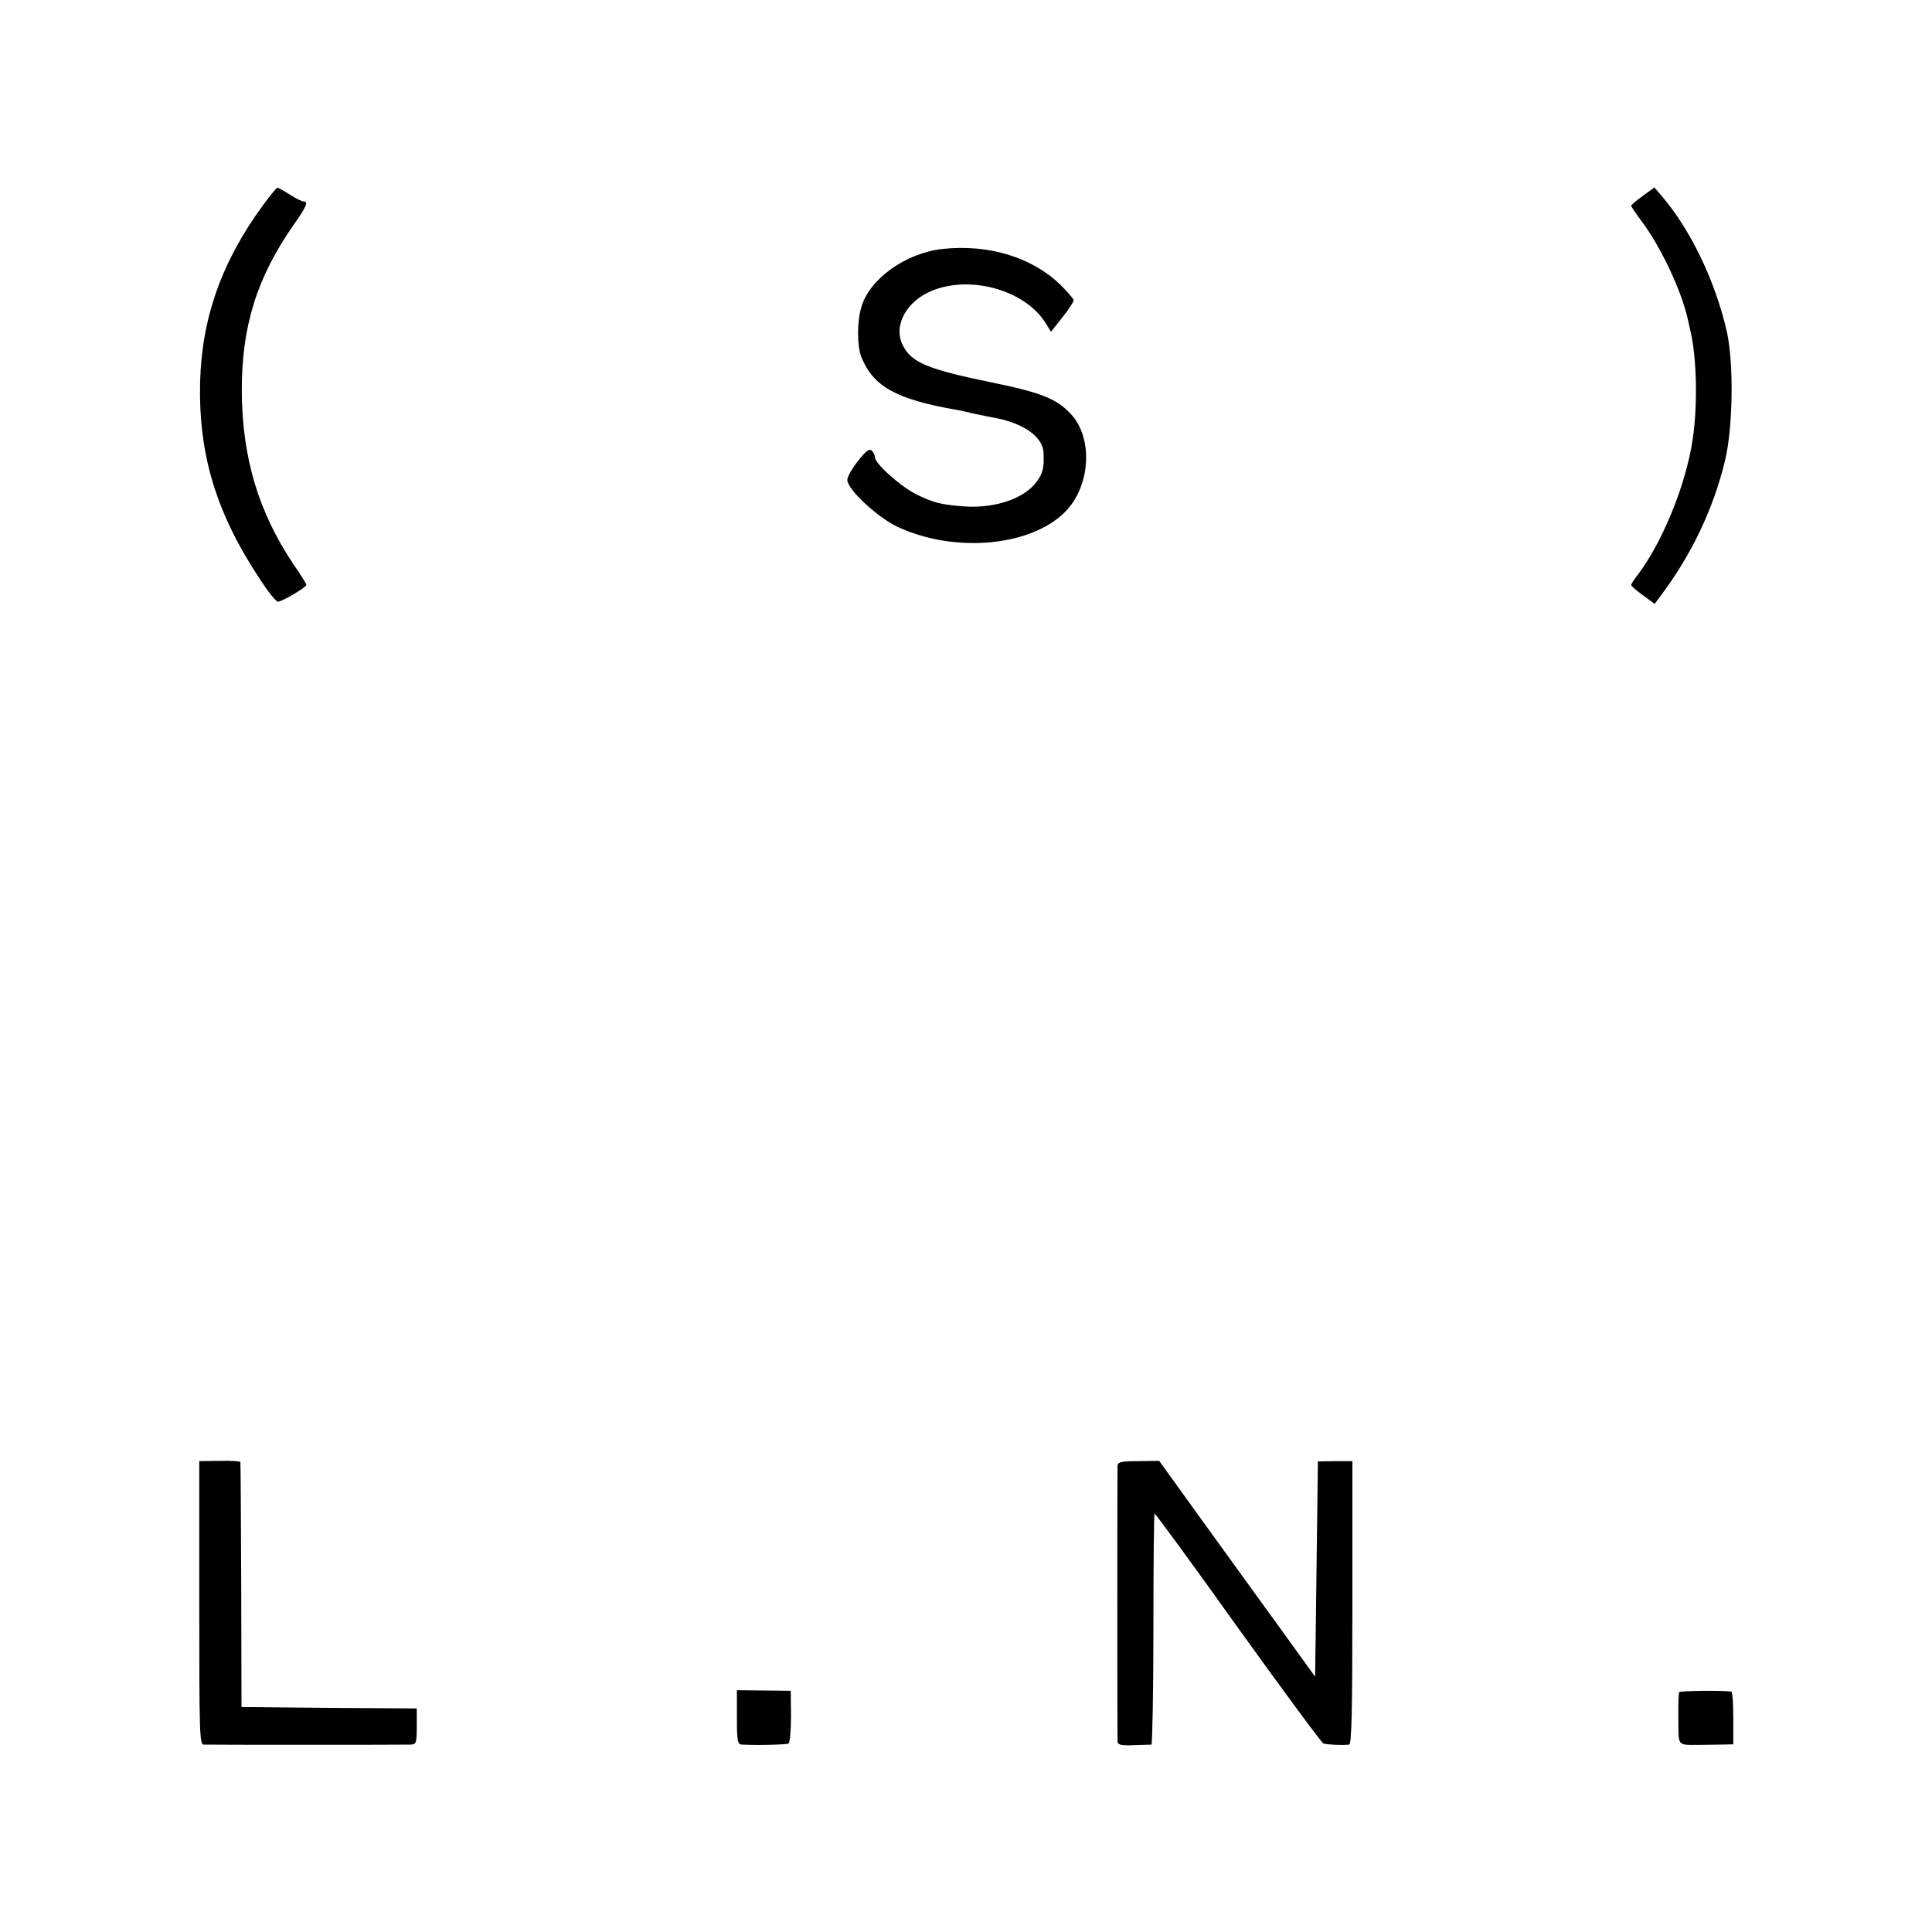
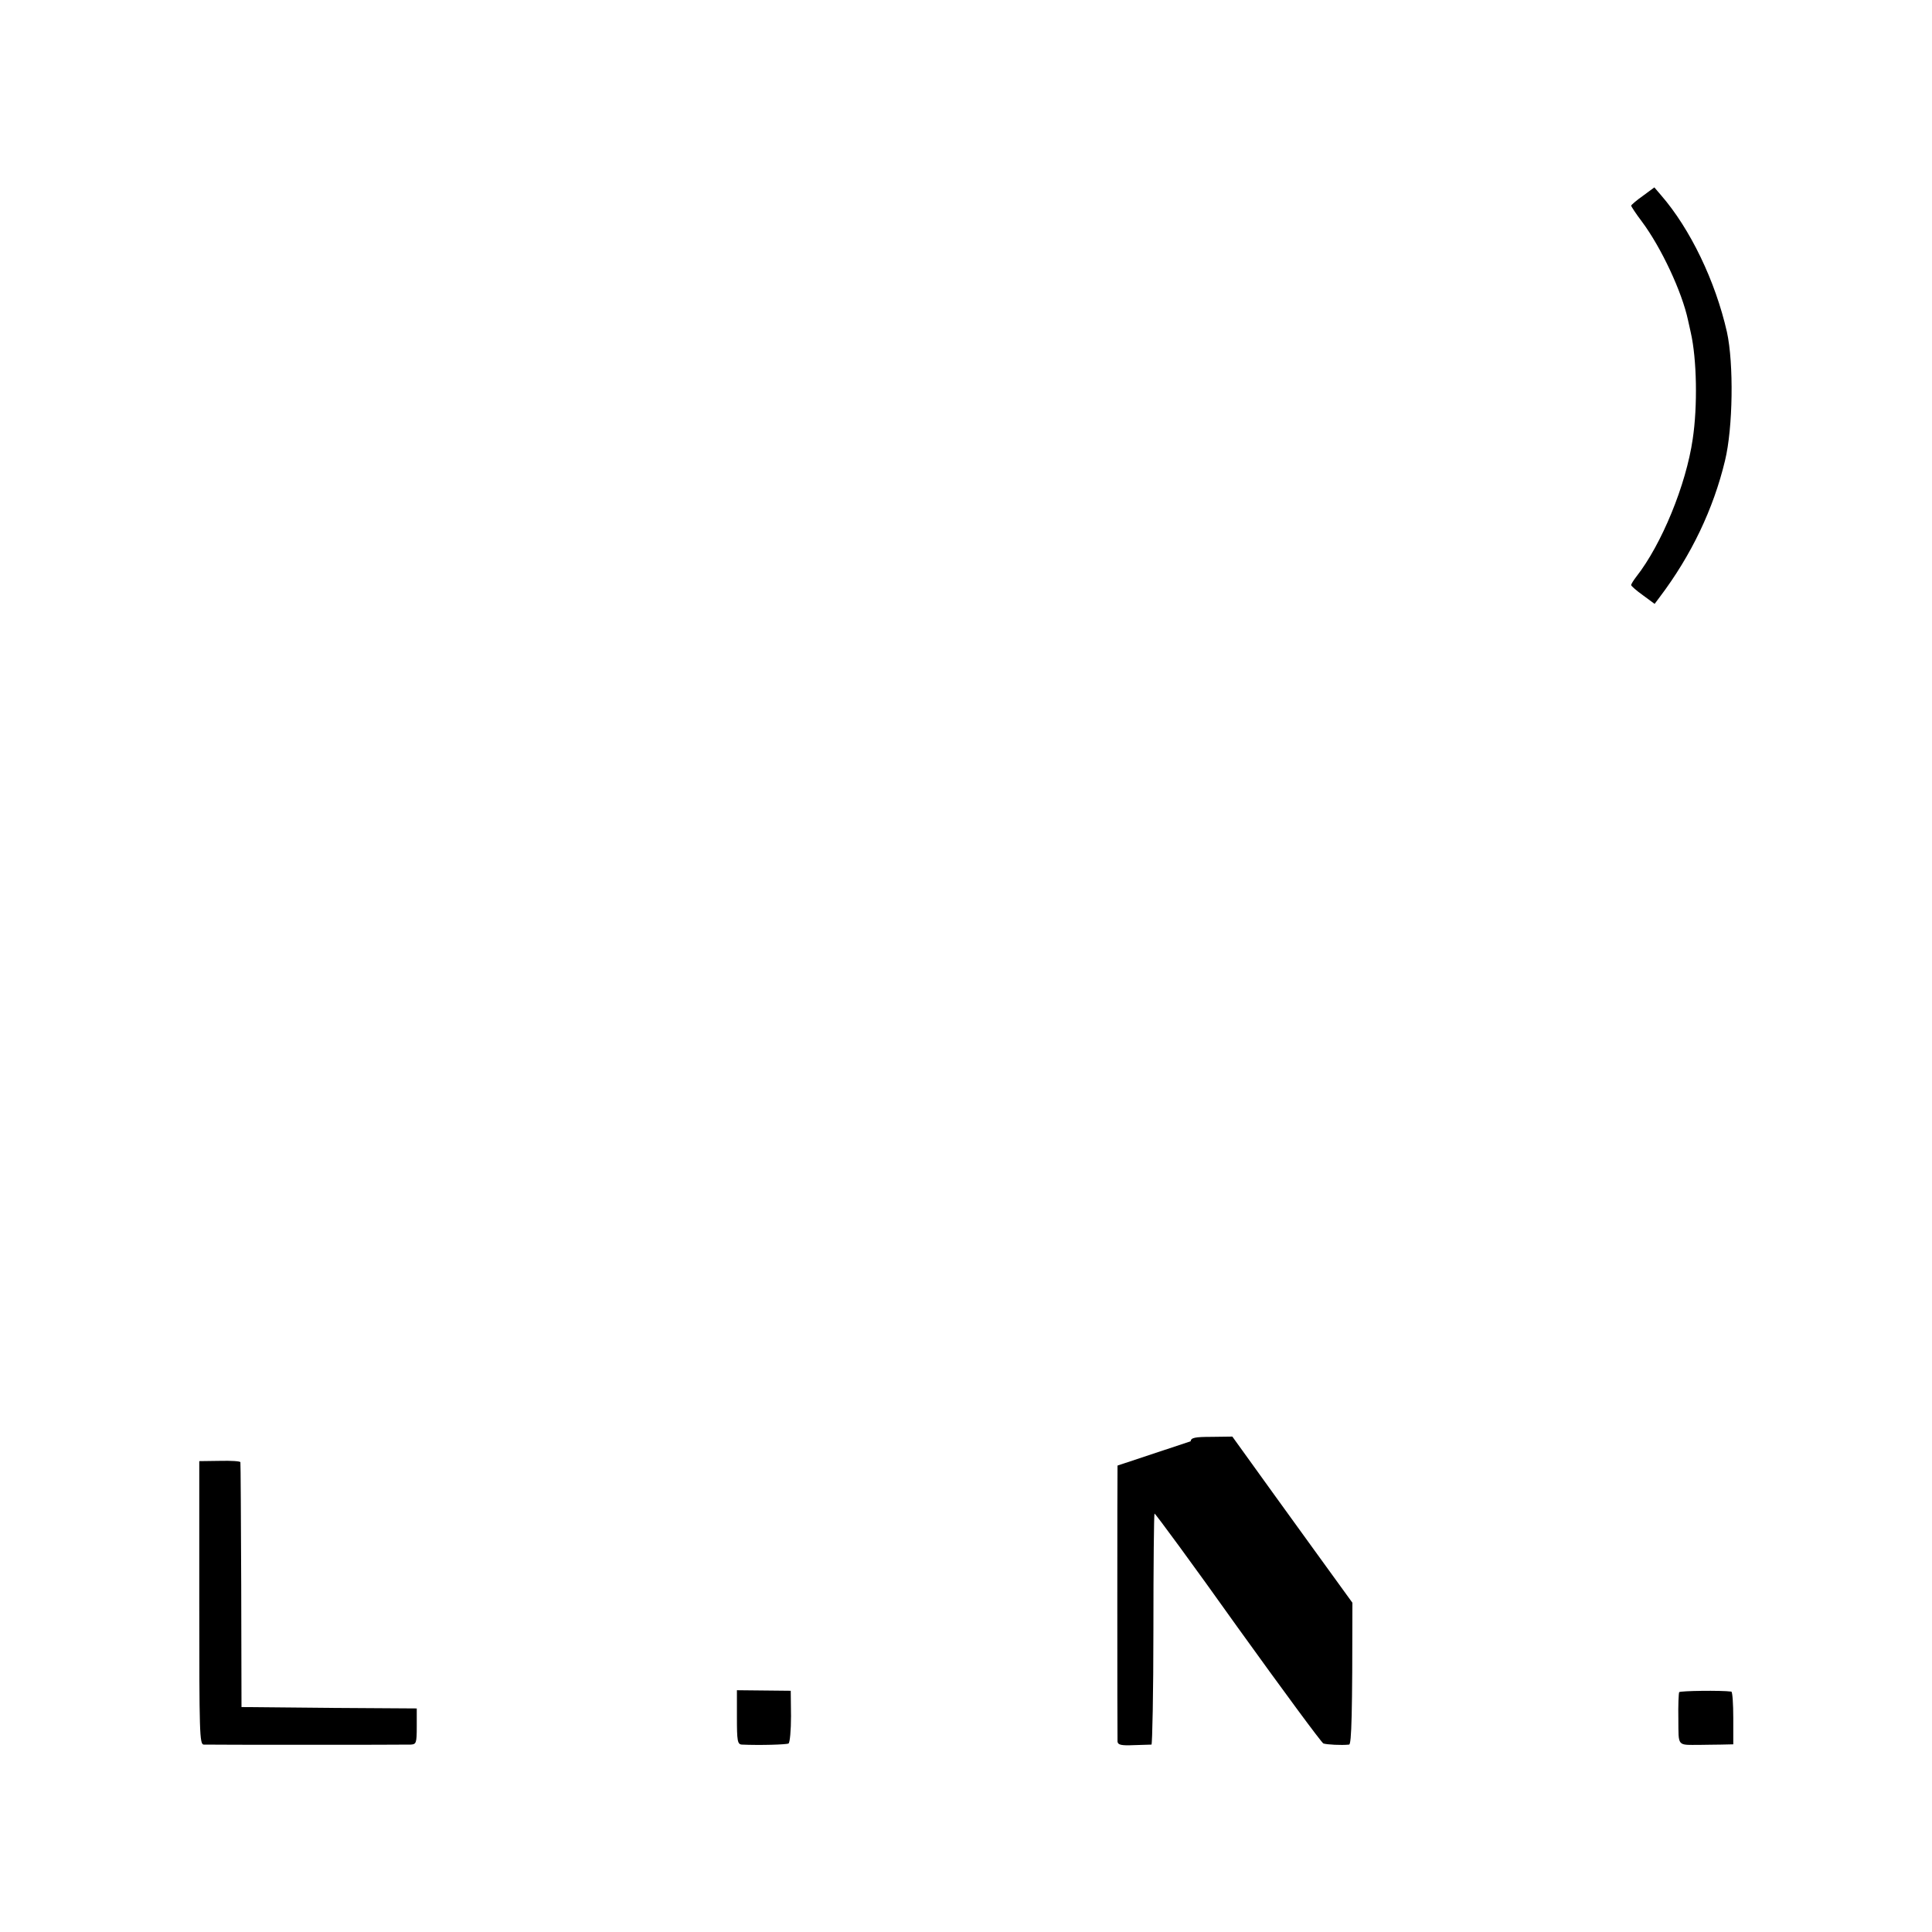
<svg xmlns="http://www.w3.org/2000/svg" version="1.0" width="700pt" height="700pt" viewBox="0 0 700 700" preserveAspectRatio="xMidYMid meet">
  <g transform="translate(0,700) scale(0.1,-0.1)" fill="#000000" stroke="none">
-     <path d="M954 6258 c-150 -204 -223 -409 -229 -643 -6 -262 58 -475 219 -717 28 -43 56 -78 63 -78 15 0 103 52 103 61 0 4 -21 37 -47 75 -126 188 -185 384 -187 624 -1 236 54 414 189 607 46 65 53 83 35 83 -6 0 -28 11 -50 25 -22 14 -42 25 -45 25 -3 0 -26 -28 -51 -62z" />
    <path d="M5952 6290 c-23 -16 -42 -33 -42 -35 0 -3 17 -29 39 -58 70 -94 145 -254 167 -357 4 -19 9 -39 10 -45 22 -96 25 -267 7 -386 -24 -166 -113 -382 -204 -498 -10 -13 -19 -27 -19 -31 0 -3 19 -20 43 -37 l42 -31 18 24 c115 152 195 320 237 495 29 119 32 352 7 466 -42 185 -133 374 -239 496 l-24 28 -42 -31z" />
-     <path d="M3415 6098 c-134 -15 -264 -108 -294 -210 -16 -52 -16 -142 0 -182 43 -106 125 -152 339 -190 14 -2 45 -9 70 -15 25 -5 56 -12 70 -14 109 -20 179 -70 181 -128 2 -57 -2 -73 -27 -107 -45 -59 -149 -94 -258 -87 -84 6 -113 13 -174 43 -55 26 -152 112 -152 135 0 7 -5 18 -11 24 -9 9 -22 -1 -50 -37 -22 -27 -39 -58 -39 -69 0 -34 108 -134 180 -169 212 -100 500 -71 619 64 84 96 89 262 10 345 -52 55 -108 77 -289 114 -228 47 -286 71 -318 132 -35 65 4 150 88 192 141 70 354 14 430 -112 l18 -29 41 52 c23 28 41 56 41 62 0 5 -22 31 -49 57 -102 99 -260 147 -426 129z" />
    <path d="M722 1193 c0 -472 1 -513 16 -514 24 -1 722 -1 750 0 20 1 22 5 22 66 l0 65 -317 2 -318 3 -1 440 c-1 242 -2 443 -3 447 0 4 -34 6 -75 5 l-74 -1 0 -513z" />
-     <path d="M4049 1690 c-1 -18 -1 -978 0 -1000 1 -12 14 -15 58 -13 32 1 61 2 65 2 3 1 7 188 7 417 0 229 2 418 4 420 2 2 138 -183 301 -412 164 -228 304 -418 311 -421 13 -4 64 -7 93 -4 9 1 12 111 12 514 l0 513 -62 0 -63 -1 -5 -390 -5 -390 -130 180 c-72 99 -199 275 -283 391 l-152 211 -75 -1 c-60 0 -75 -3 -76 -16z" />
+     <path d="M4049 1690 c-1 -18 -1 -978 0 -1000 1 -12 14 -15 58 -13 32 1 61 2 65 2 3 1 7 188 7 417 0 229 2 418 4 420 2 2 138 -183 301 -412 164 -228 304 -418 311 -421 13 -4 64 -7 93 -4 9 1 12 111 12 514 c-72 99 -199 275 -283 391 l-152 211 -75 -1 c-60 0 -75 -3 -76 -16z" />
    <path d="M2670 778 c0 -86 2 -98 18 -99 66 -3 162 0 169 4 5 3 9 48 9 99 l-1 92 -97 1 -98 1 0 -98z" />
    <path d="M6084 869 c-2 -4 -4 -48 -3 -98 1 -101 -6 -93 79 -93 17 0 50 1 75 1 l45 1 0 95 c0 52 -3 95 -7 96 -36 5 -185 3 -189 -2z" />
  </g>
</svg>